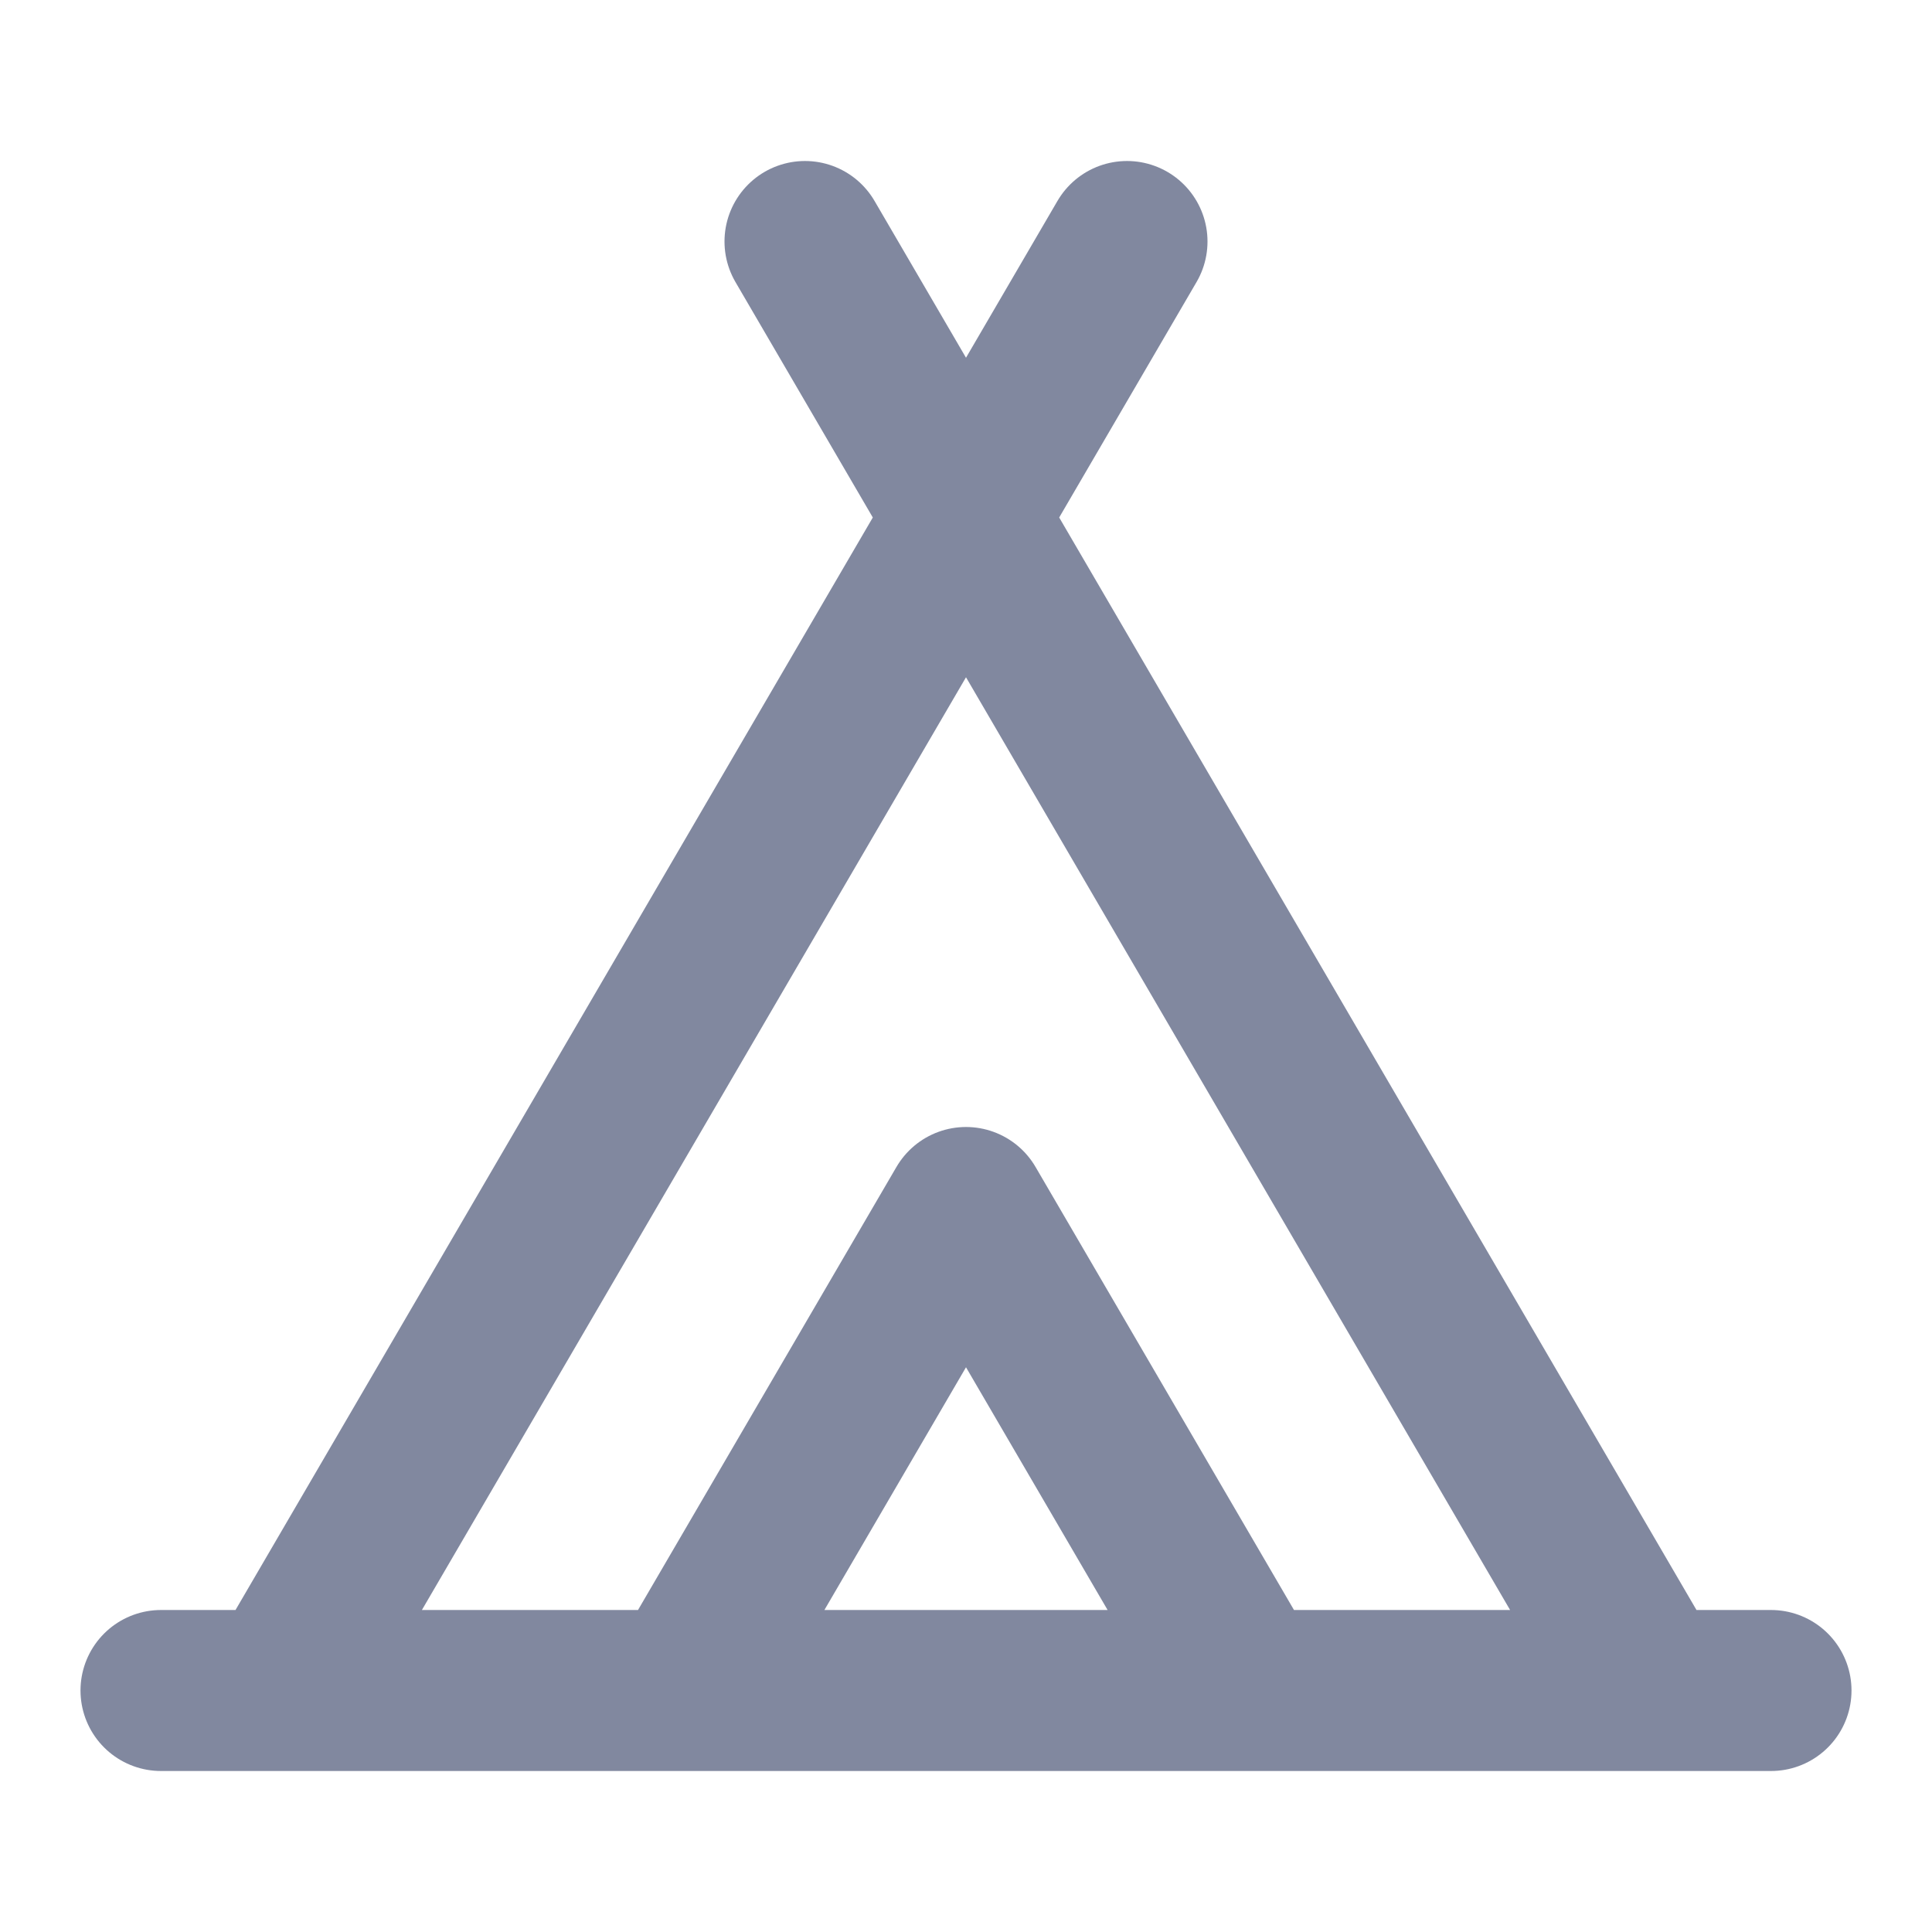
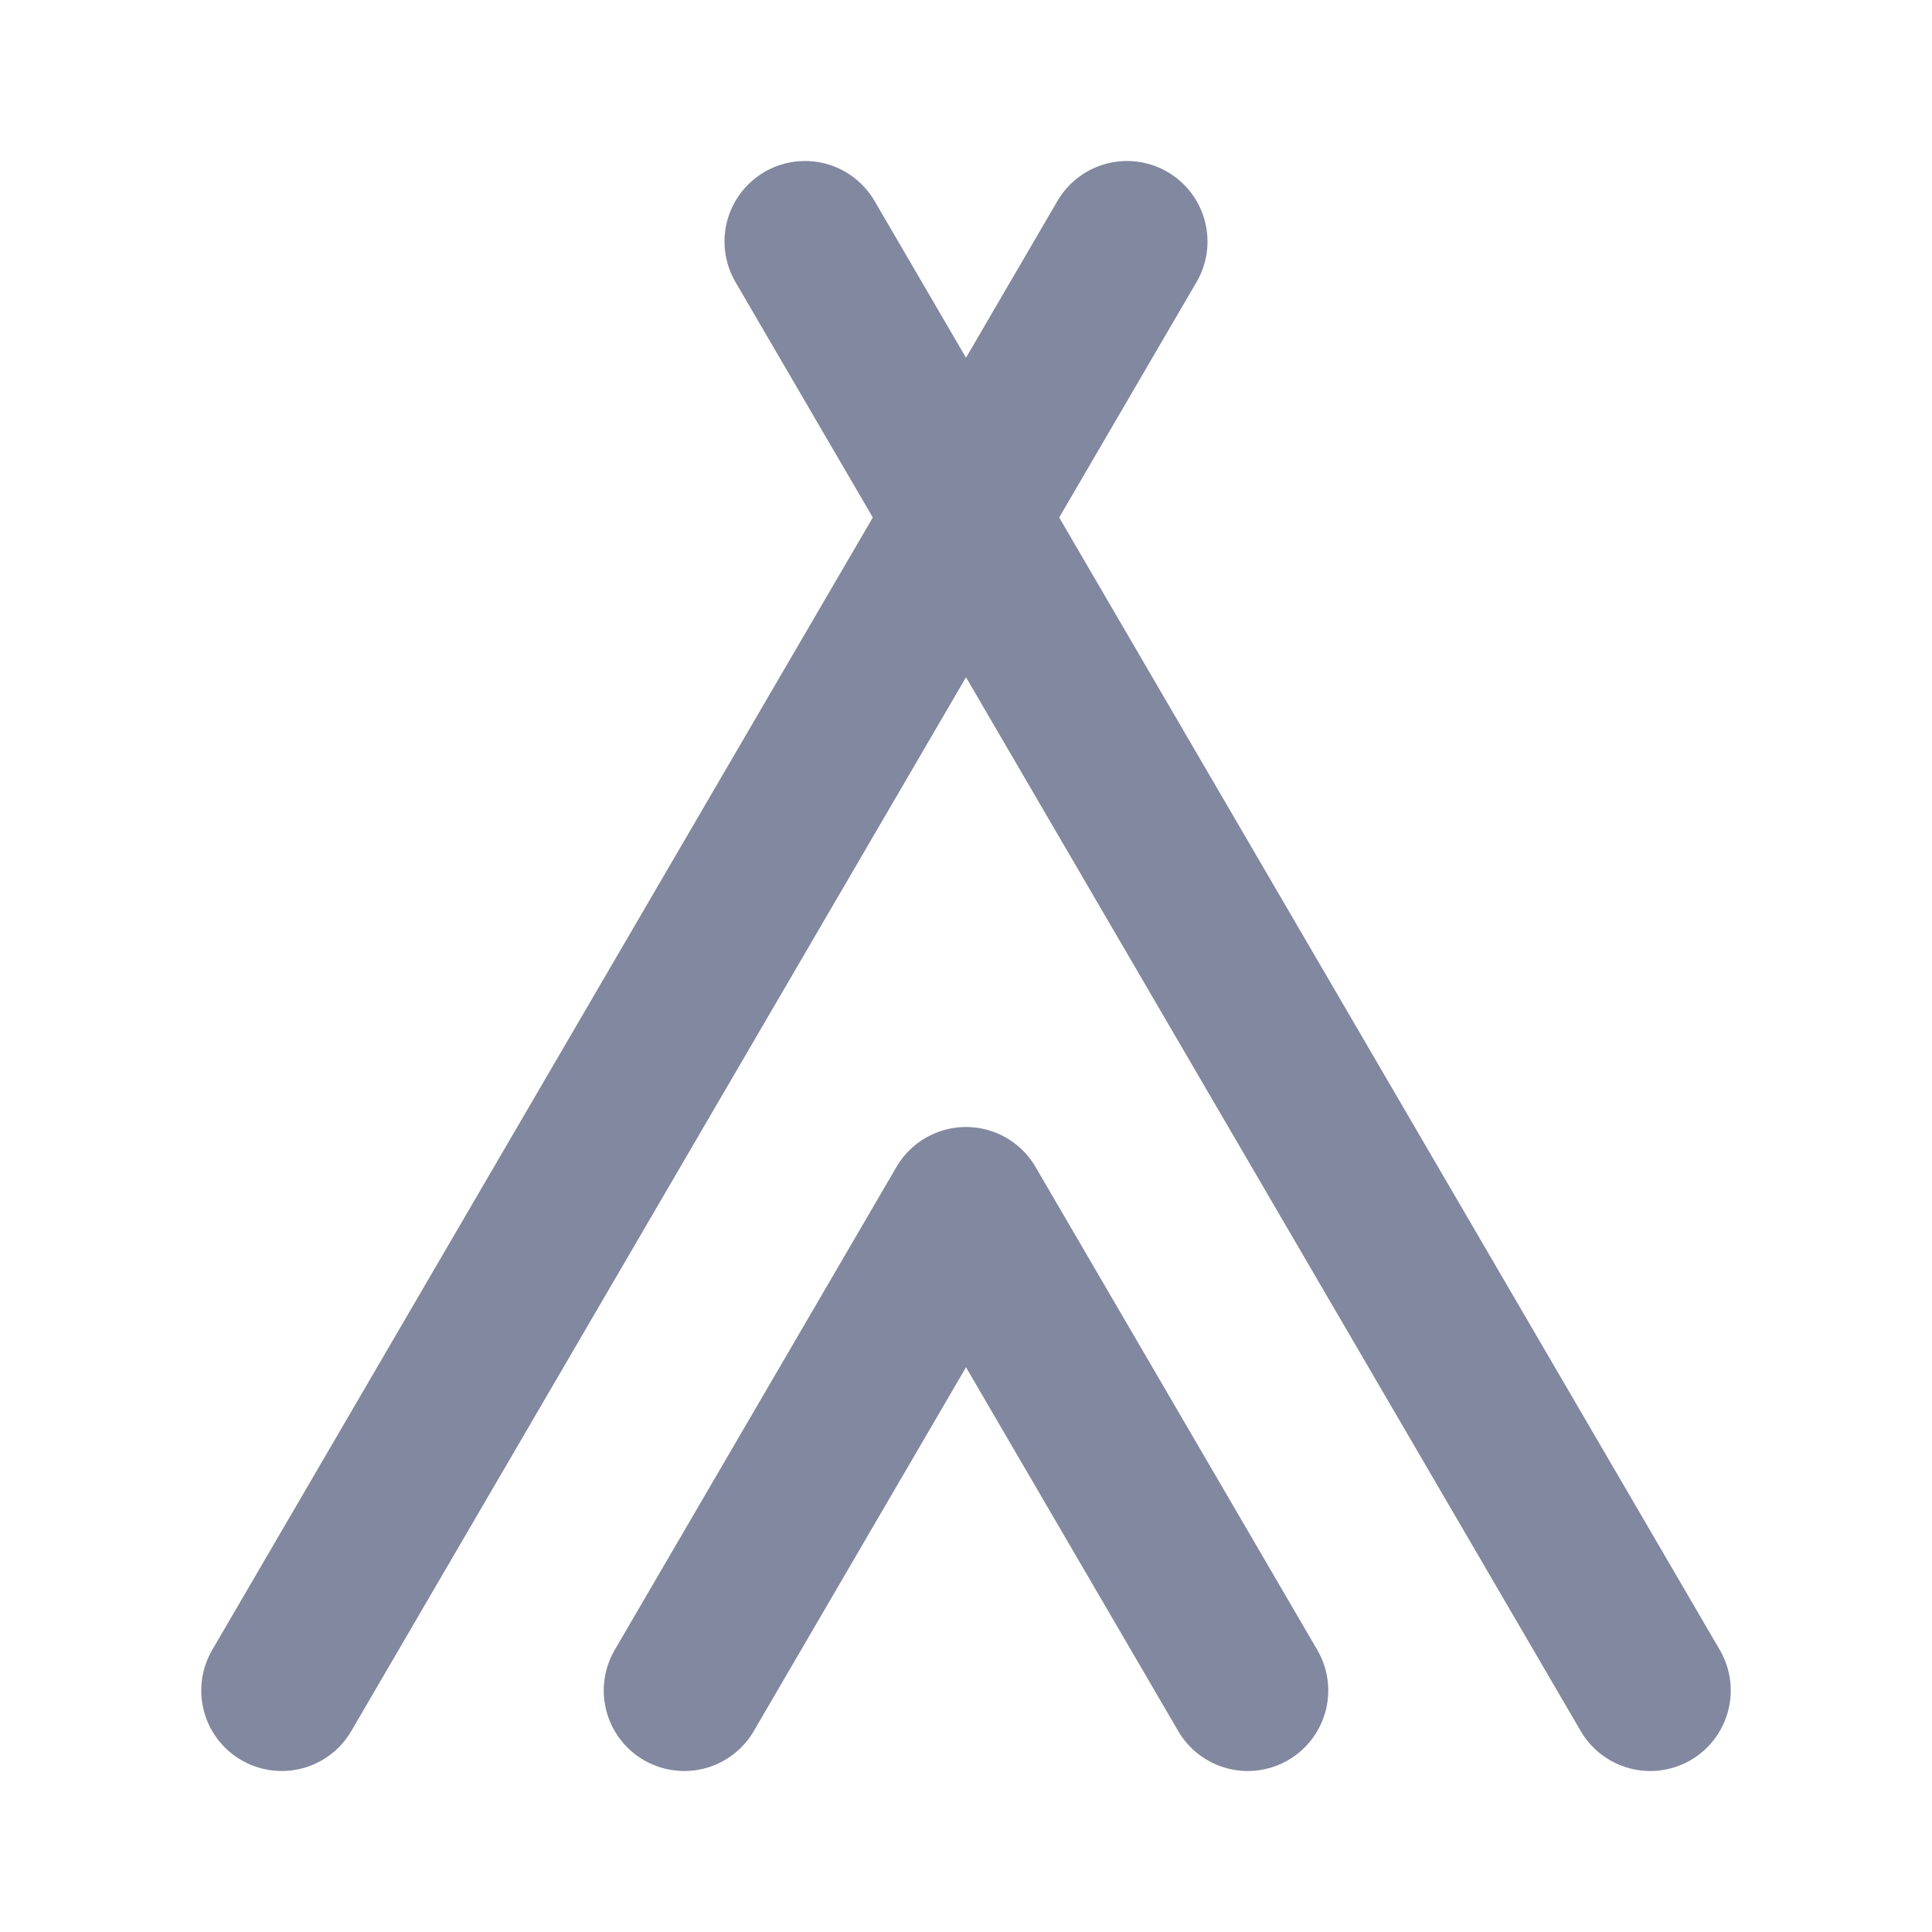
<svg xmlns="http://www.w3.org/2000/svg" width="24" height="24" viewBox="0 0 24 24" fill="none">
-   <path d="M3.5 21L14 3M20.5 21L10 3M15.5 21L12 15L8.5 21M2 21H22" stroke="#81889F" stroke-width="2" stroke-linecap="round" stroke-linejoin="round" />
+   <path d="M3.5 21L14 3M20.5 21L10 3M15.5 21L12 15L8.5 21M2 21" stroke="#81889F" stroke-width="2" stroke-linecap="round" stroke-linejoin="round" />
</svg>